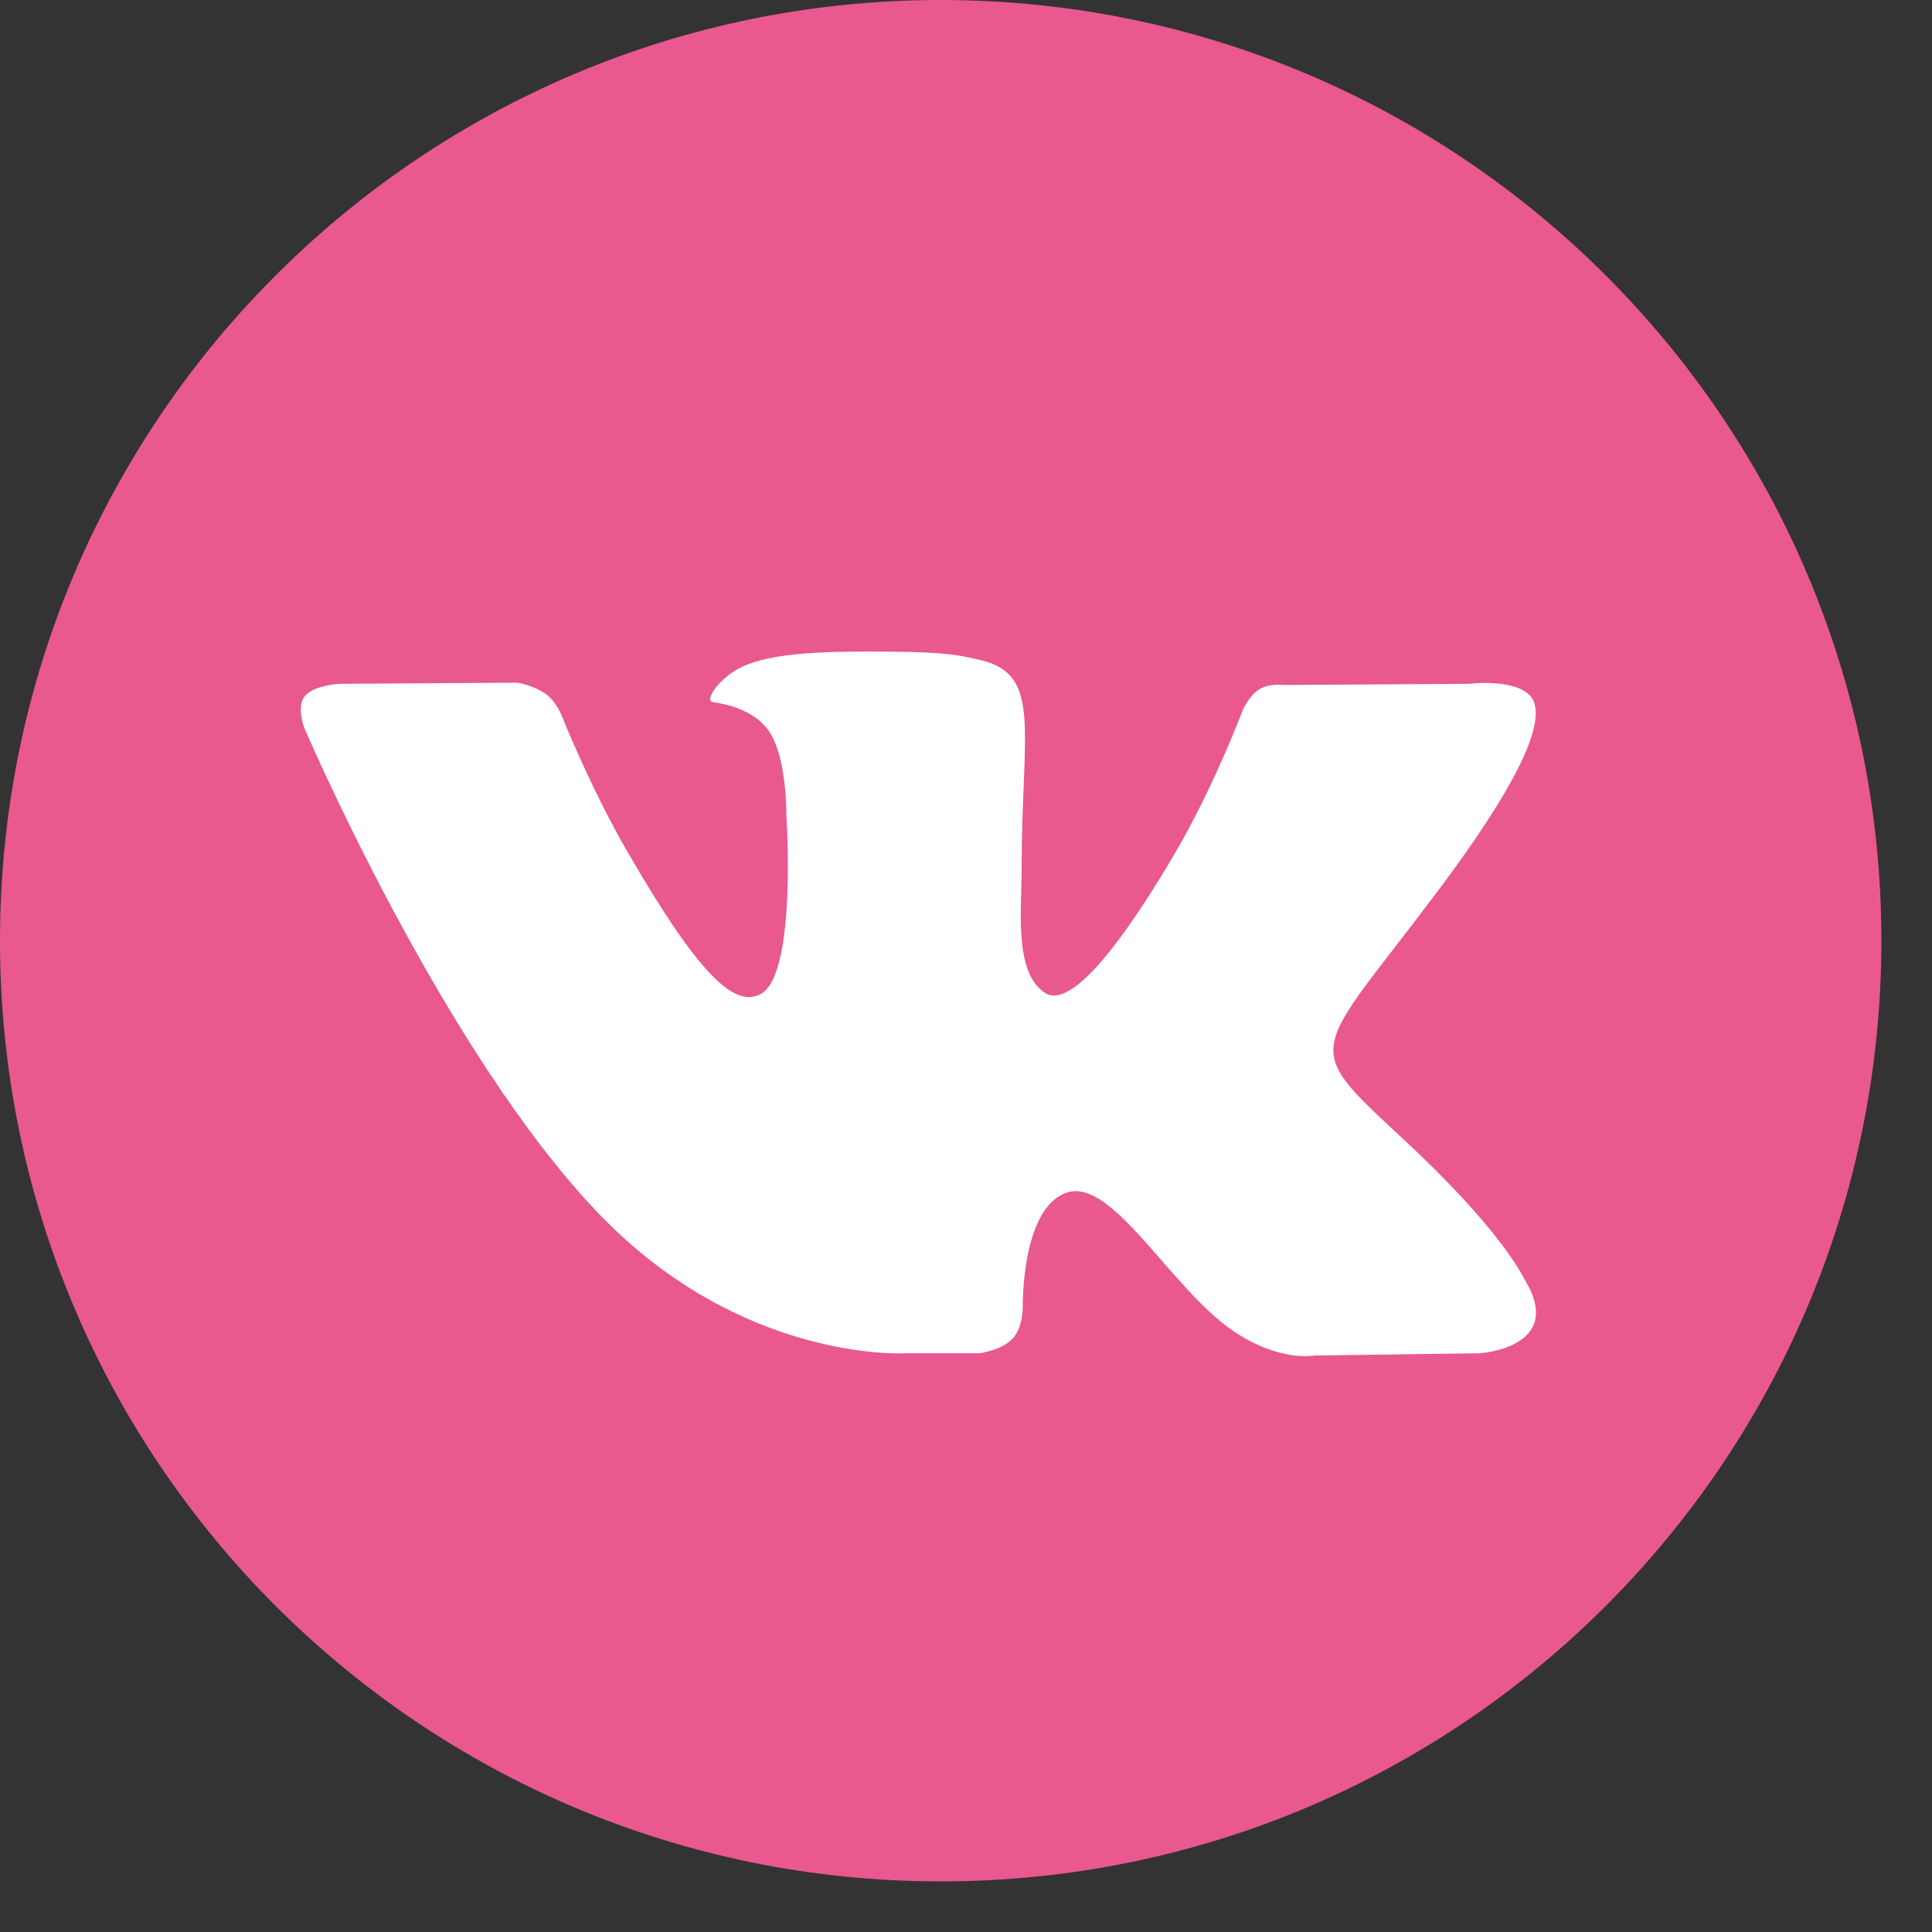
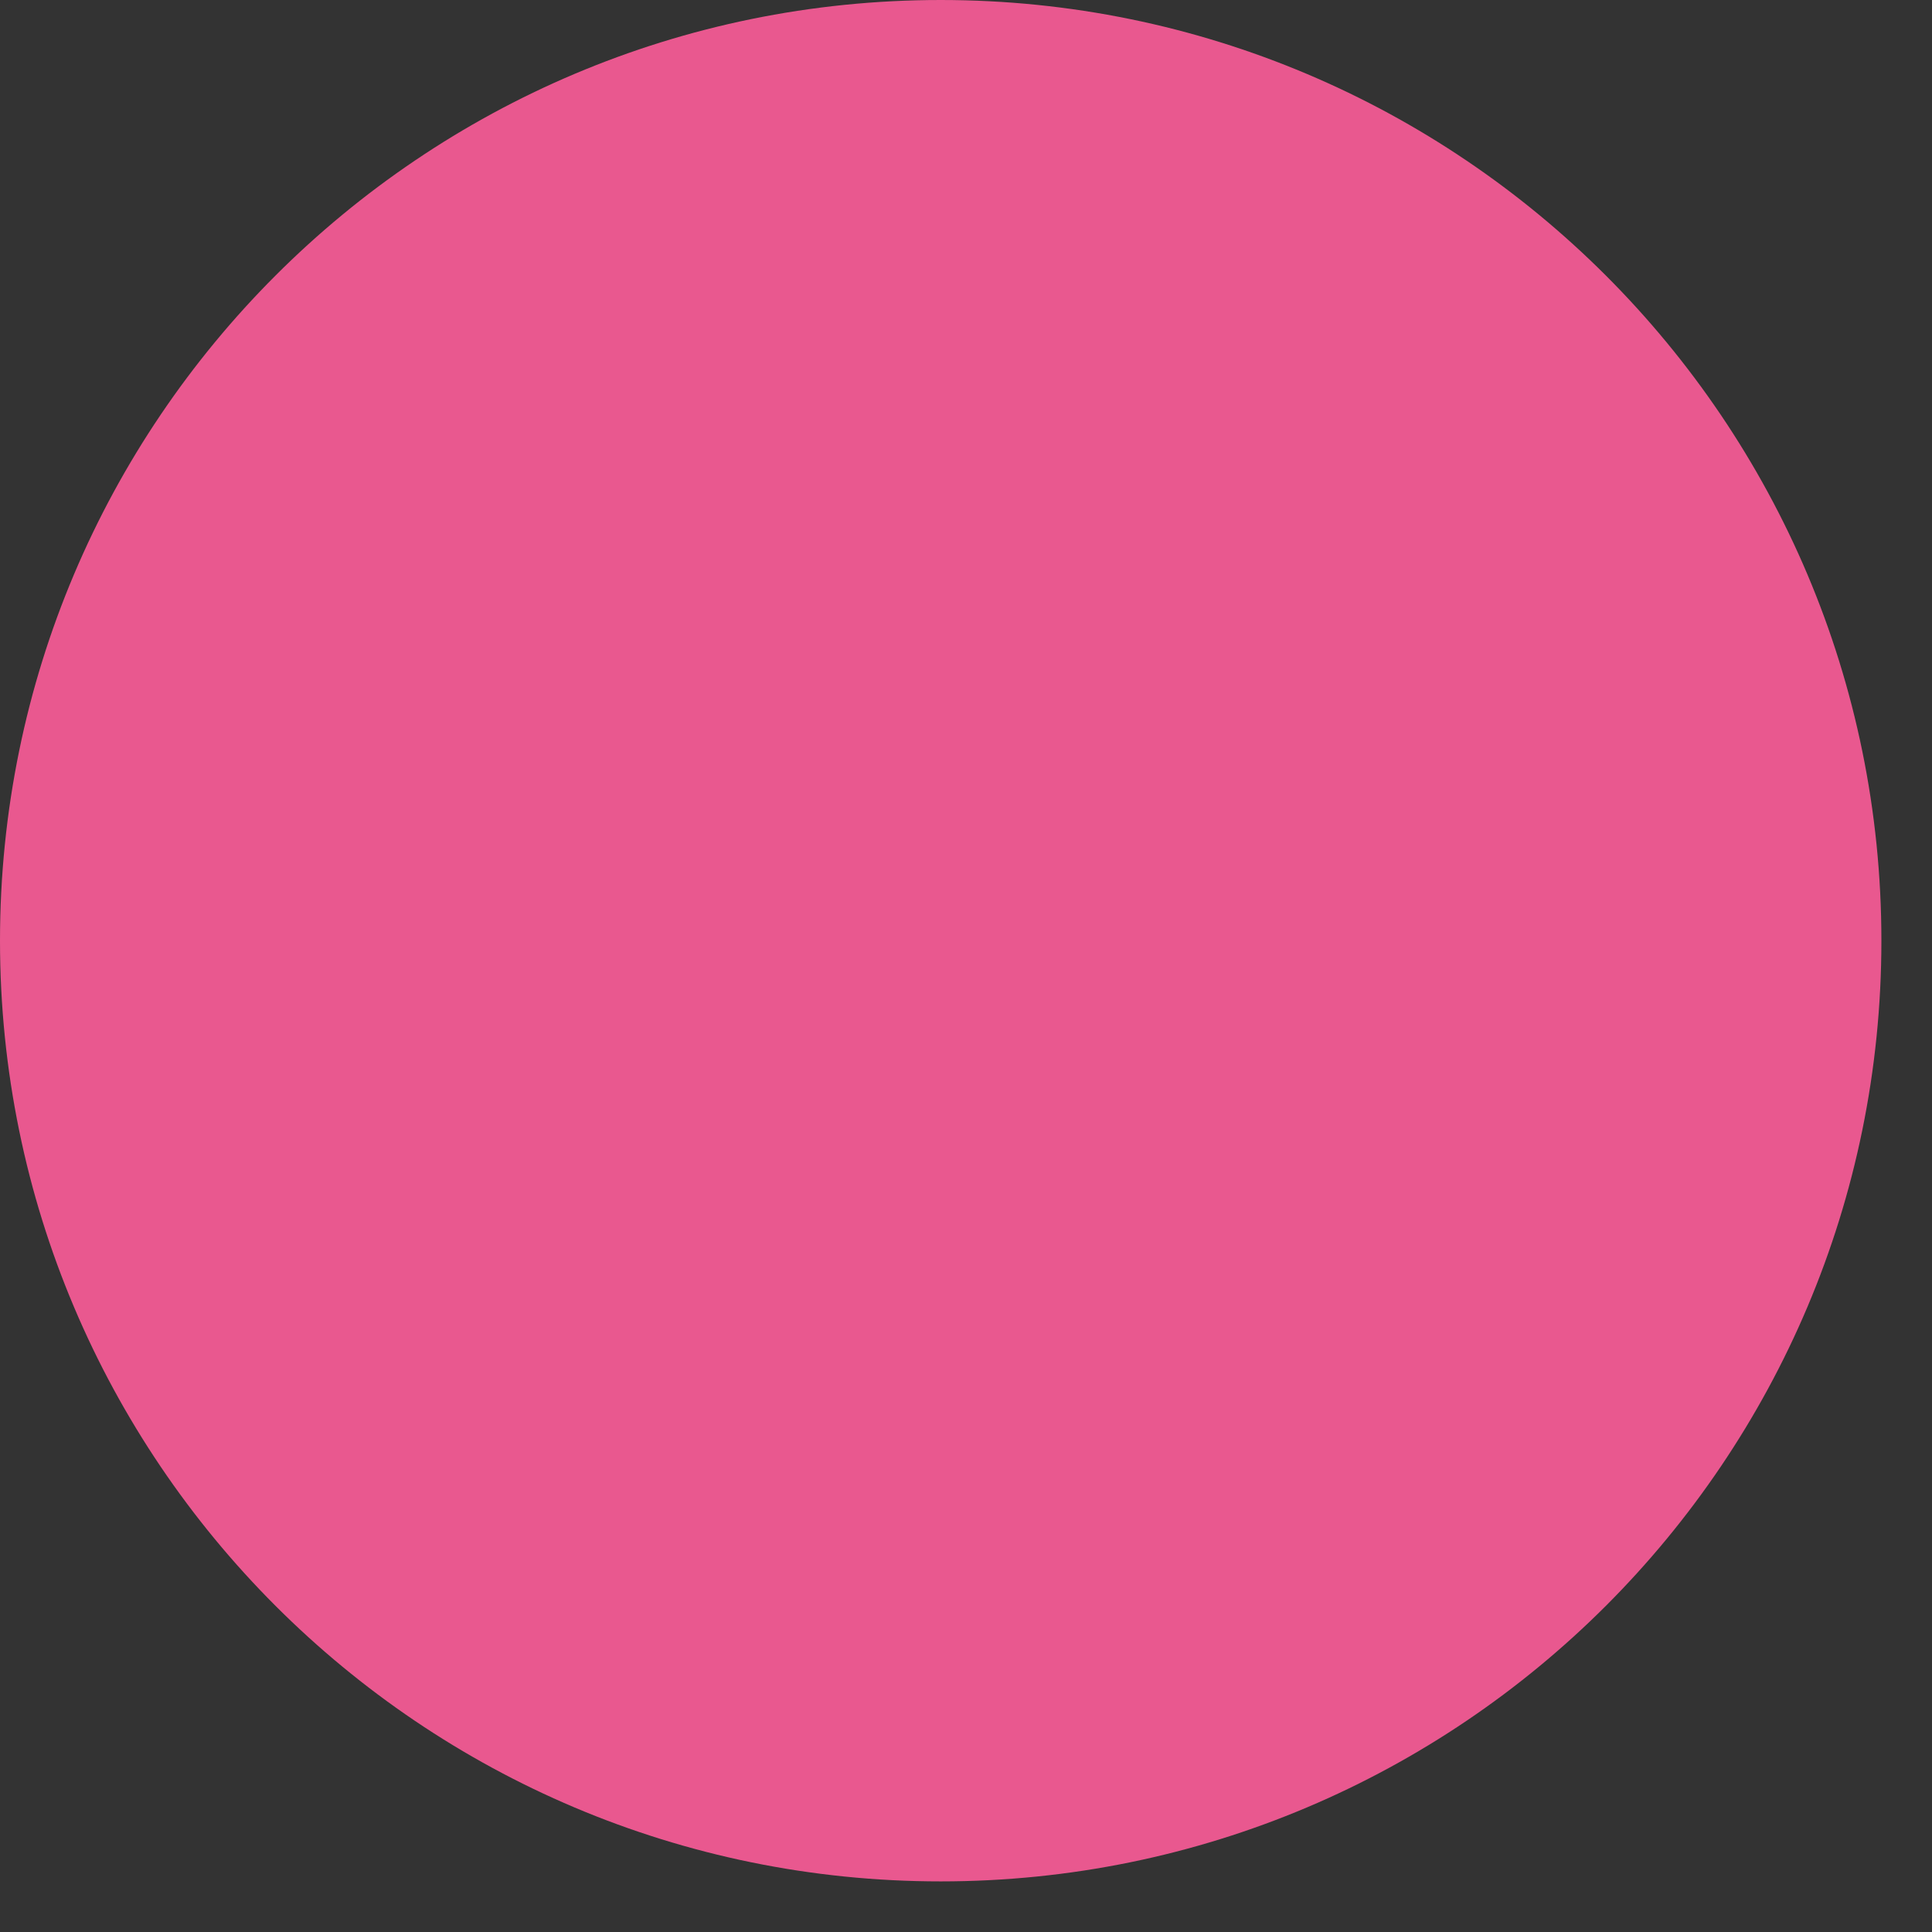
<svg xmlns="http://www.w3.org/2000/svg" width="31" height="31" viewBox="0 0 31 31" fill="none">
  <rect x="0" y="0" width="31" height="31" fill="#333333" stroke="none" />
  <path d="M15.094 30.188C23.43 30.188 30.188 23.43 30.188 15.094C30.188 6.758 23.43 0 15.094 0C6.758 0 0 6.758 0 15.094C0 23.43 6.758 30.188 15.094 30.188Z" fill="#E9588F" />
  <g clip-path="url(#clip0_7258_31692)">
    <path fill-rule="evenodd" clip-rule="evenodd" d="M14.524 21.714H15.708C15.708 21.714 16.066 21.674 16.249 21.477C16.417 21.297 16.411 20.957 16.411 20.957C16.411 20.957 16.388 19.367 17.126 19.133C17.853 18.903 18.787 20.67 19.777 21.349C20.526 21.863 21.094 21.75 21.094 21.75L23.741 21.714C23.741 21.714 25.126 21.628 24.469 20.54C24.416 20.451 24.087 19.734 22.501 18.263C20.842 16.722 21.064 16.971 23.063 14.307C24.281 12.684 24.767 11.694 24.615 11.269C24.47 10.865 23.575 10.972 23.575 10.972L20.595 10.991C20.595 10.991 20.374 10.96 20.21 11.058C20.05 11.154 19.947 11.378 19.947 11.378C19.947 11.378 19.475 12.634 18.846 13.702C17.519 15.955 16.989 16.074 16.772 15.934C16.267 15.608 16.393 14.624 16.393 13.925C16.393 11.741 16.724 10.831 15.748 10.595C15.424 10.517 15.186 10.465 14.357 10.457C13.294 10.446 12.394 10.46 11.884 10.71C11.546 10.876 11.284 11.246 11.443 11.267C11.64 11.293 12.086 11.387 12.323 11.709C12.628 12.125 12.617 13.058 12.617 13.058C12.617 13.058 12.793 15.629 12.208 15.948C11.806 16.167 11.255 15.72 10.072 13.675C9.466 12.628 9.008 11.471 9.008 11.471C9.008 11.471 8.92 11.254 8.762 11.139C8.571 10.998 8.304 10.954 8.304 10.954L5.473 10.972C5.473 10.972 5.047 10.984 4.891 11.169C4.753 11.334 4.88 11.674 4.88 11.674C4.88 11.674 7.097 16.861 9.608 19.474C11.909 21.871 14.524 21.714 14.524 21.714Z" fill="white" />
  </g>
  <defs>
    <clipPath id="clip0_7258_31692">
-       <rect width="19.819" height="11.307" fill="white" transform="translate(4.827 10.454)" />
-     </clipPath>
+       </clipPath>
  </defs>
</svg>